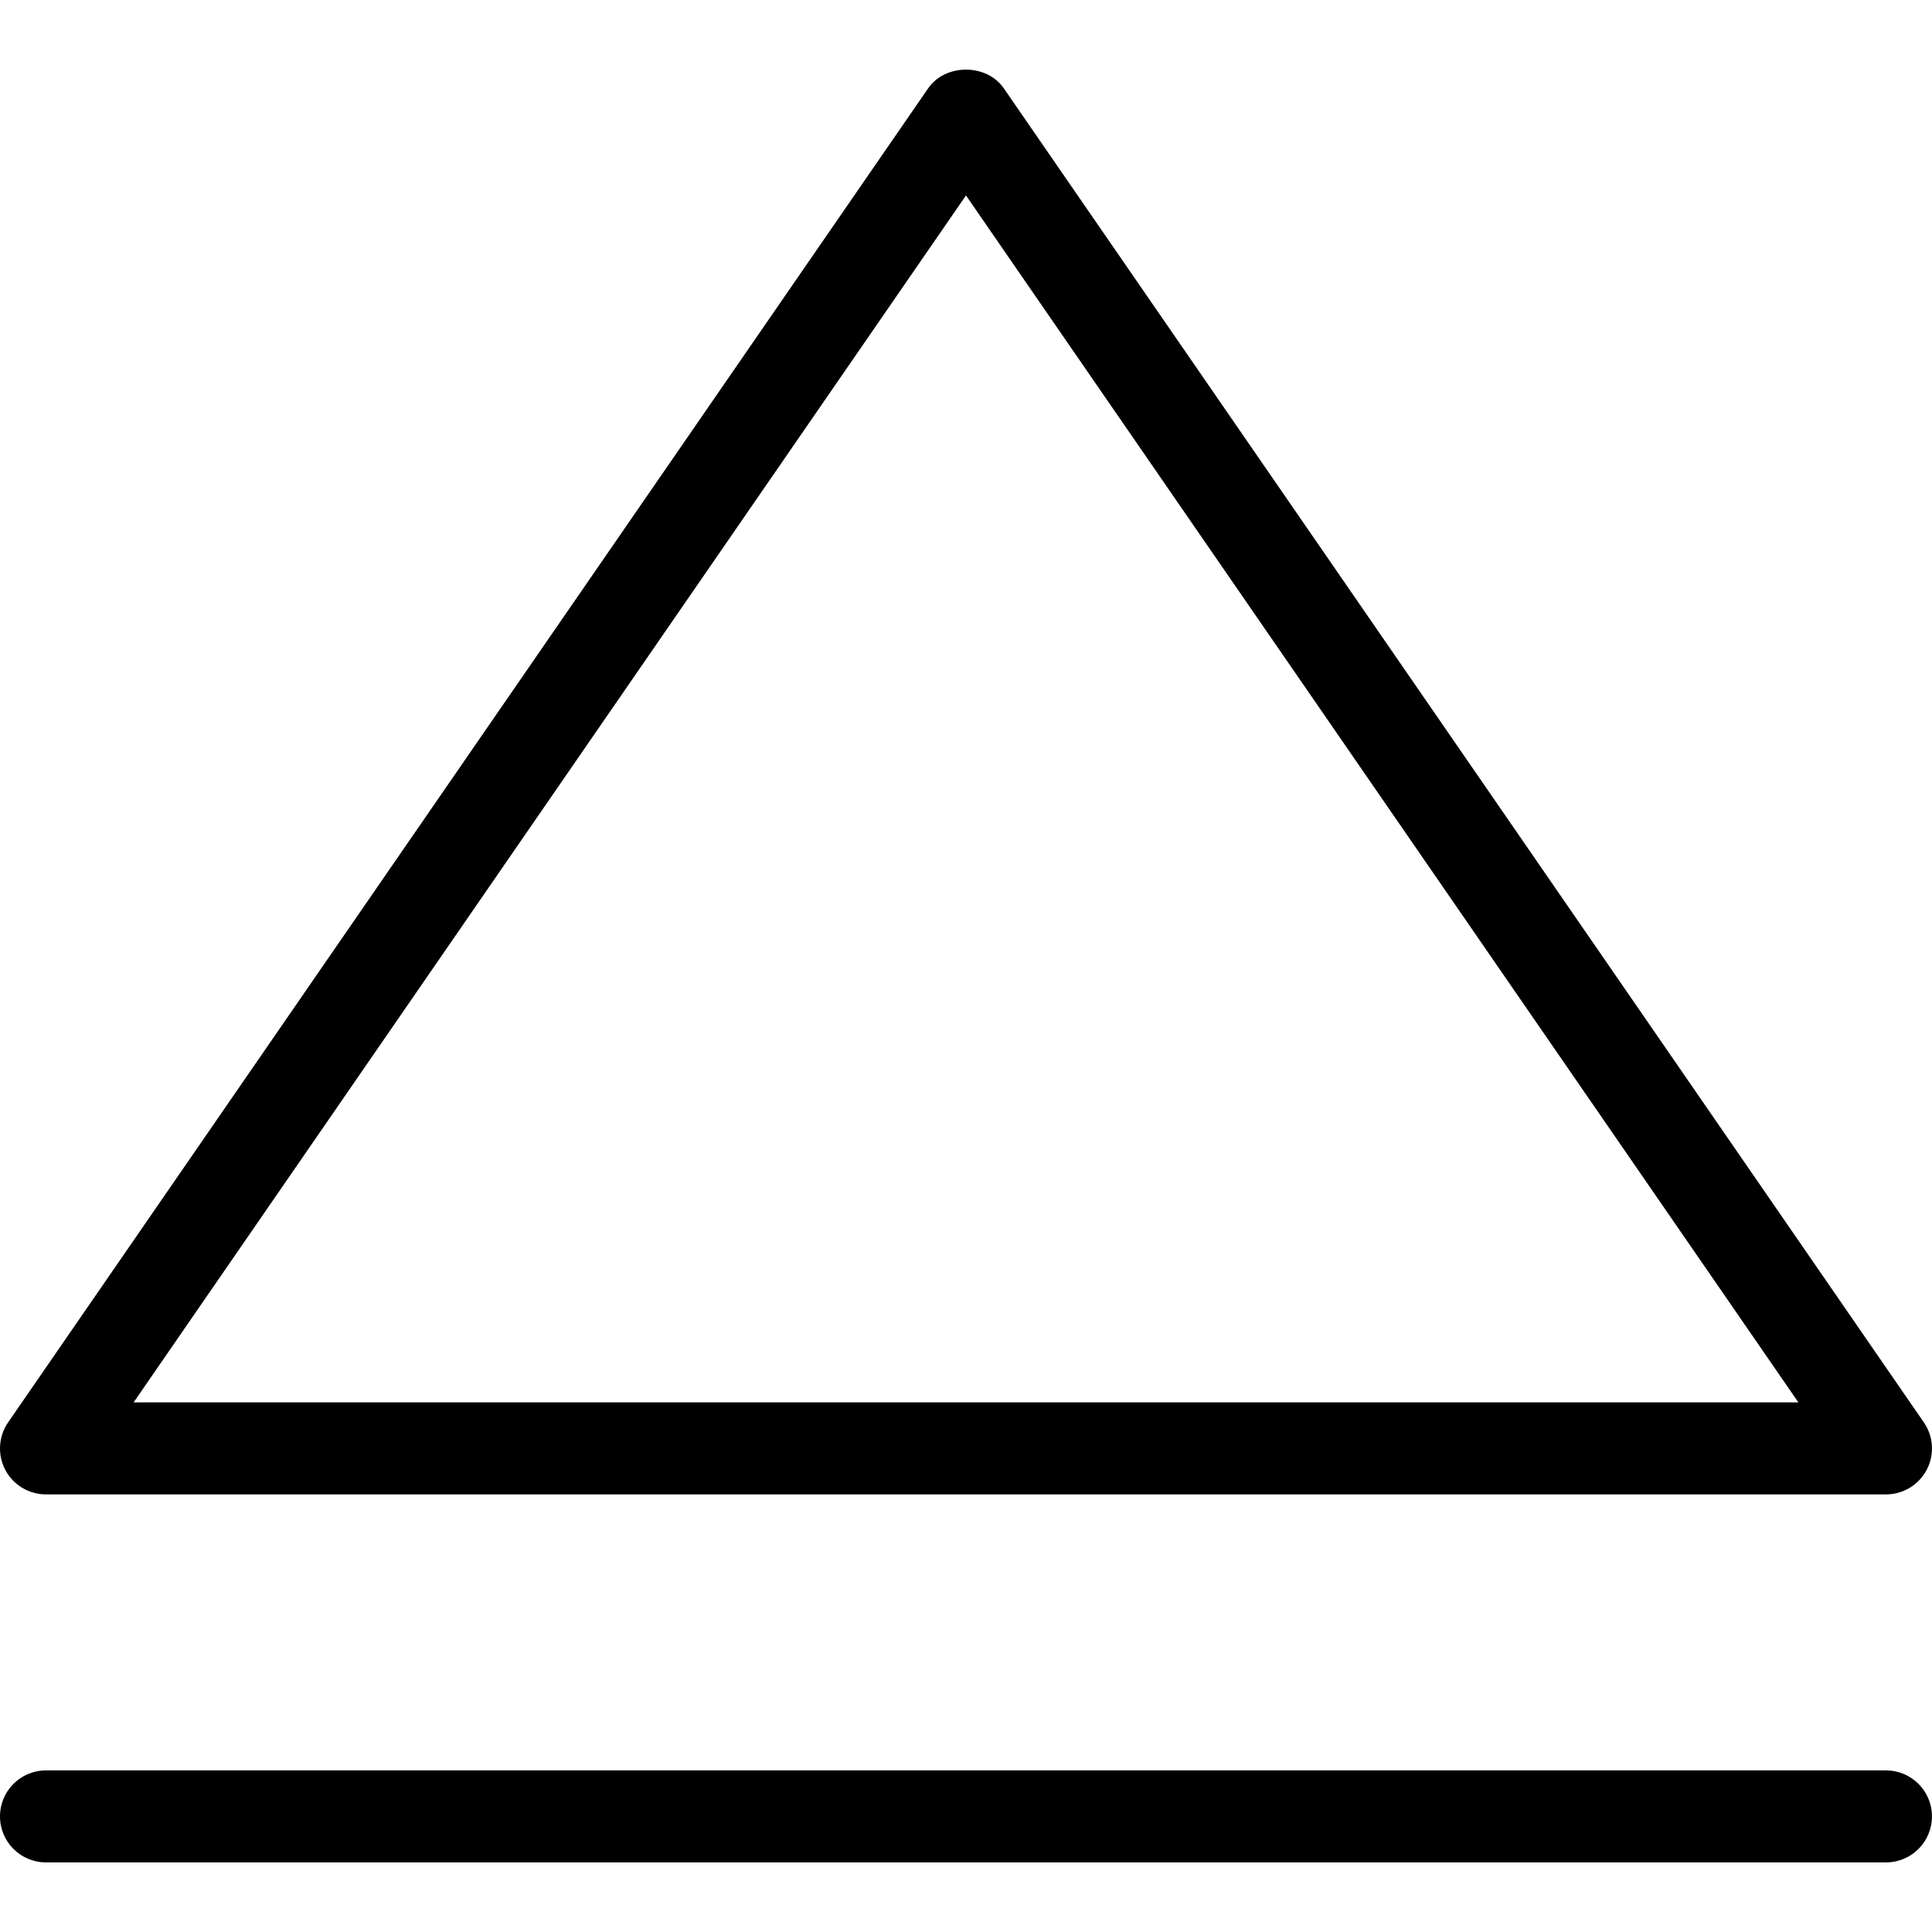
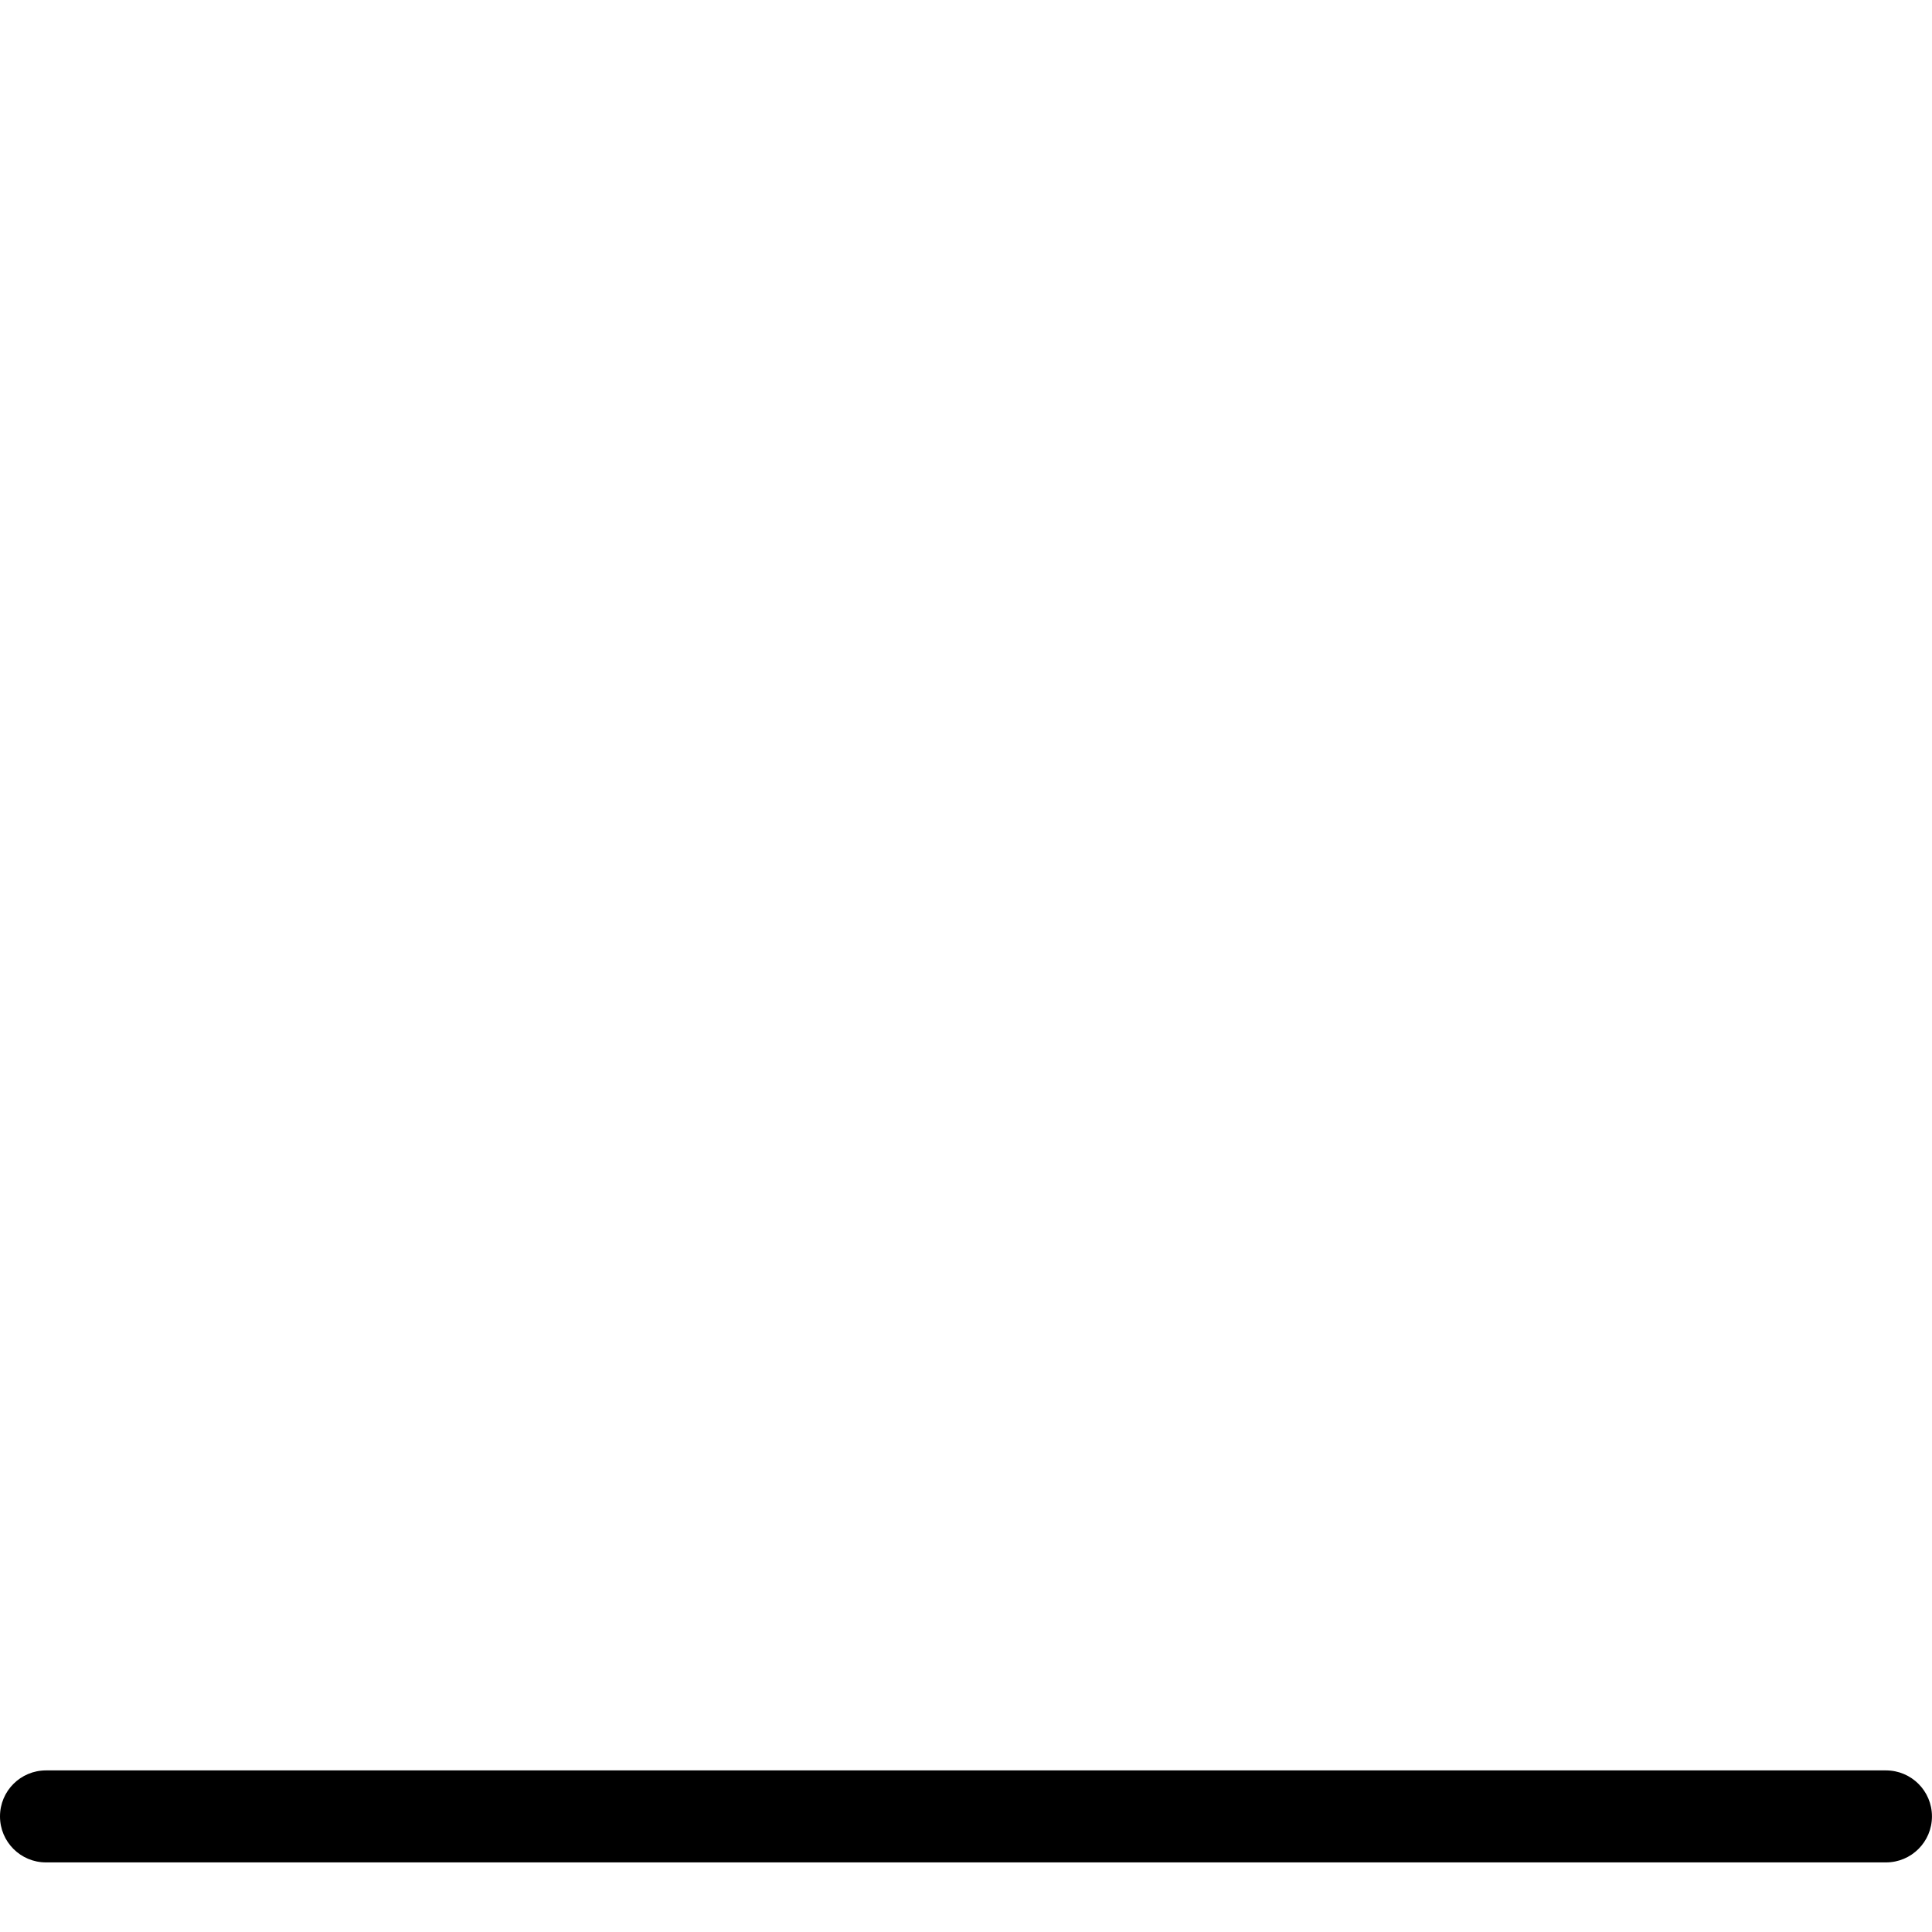
<svg xmlns="http://www.w3.org/2000/svg" version="1.1" id="Capa_1" x="0px" y="0px" viewBox="0 0 42.001 42.001" style="enable-background:new 0 0 42.001 42.001;" xml:space="preserve">
  <g>
-     <path d="M1,32.488h40c0.372,0,0.713-0.206,0.886-0.535s0.148-0.727-0.063-1.032l-20-29c-0.373-0.543-1.273-0.543-1.646,0l-20,29   c-0.211,0.306-0.235,0.703-0.063,1.032S0.628,32.488,1,32.488z M21,4.249l18.096,26.238H2.905L21,4.249z" />
    <path d="M41,38.488H1c-0.553,0-1,0.447-1,1s0.447,1,1,1h40c0.553,0,1-0.447,1-1S41.553,38.488,41,38.488z" />
  </g>
  <g>
</g>
  <g>
</g>
  <g>
</g>
  <g>
</g>
  <g>
</g>
  <g>
</g>
  <g>
</g>
  <g>
</g>
  <g>
</g>
  <g>
</g>
  <g>
</g>
  <g>
</g>
  <g>
</g>
  <g>
</g>
  <g>
</g>
</svg>